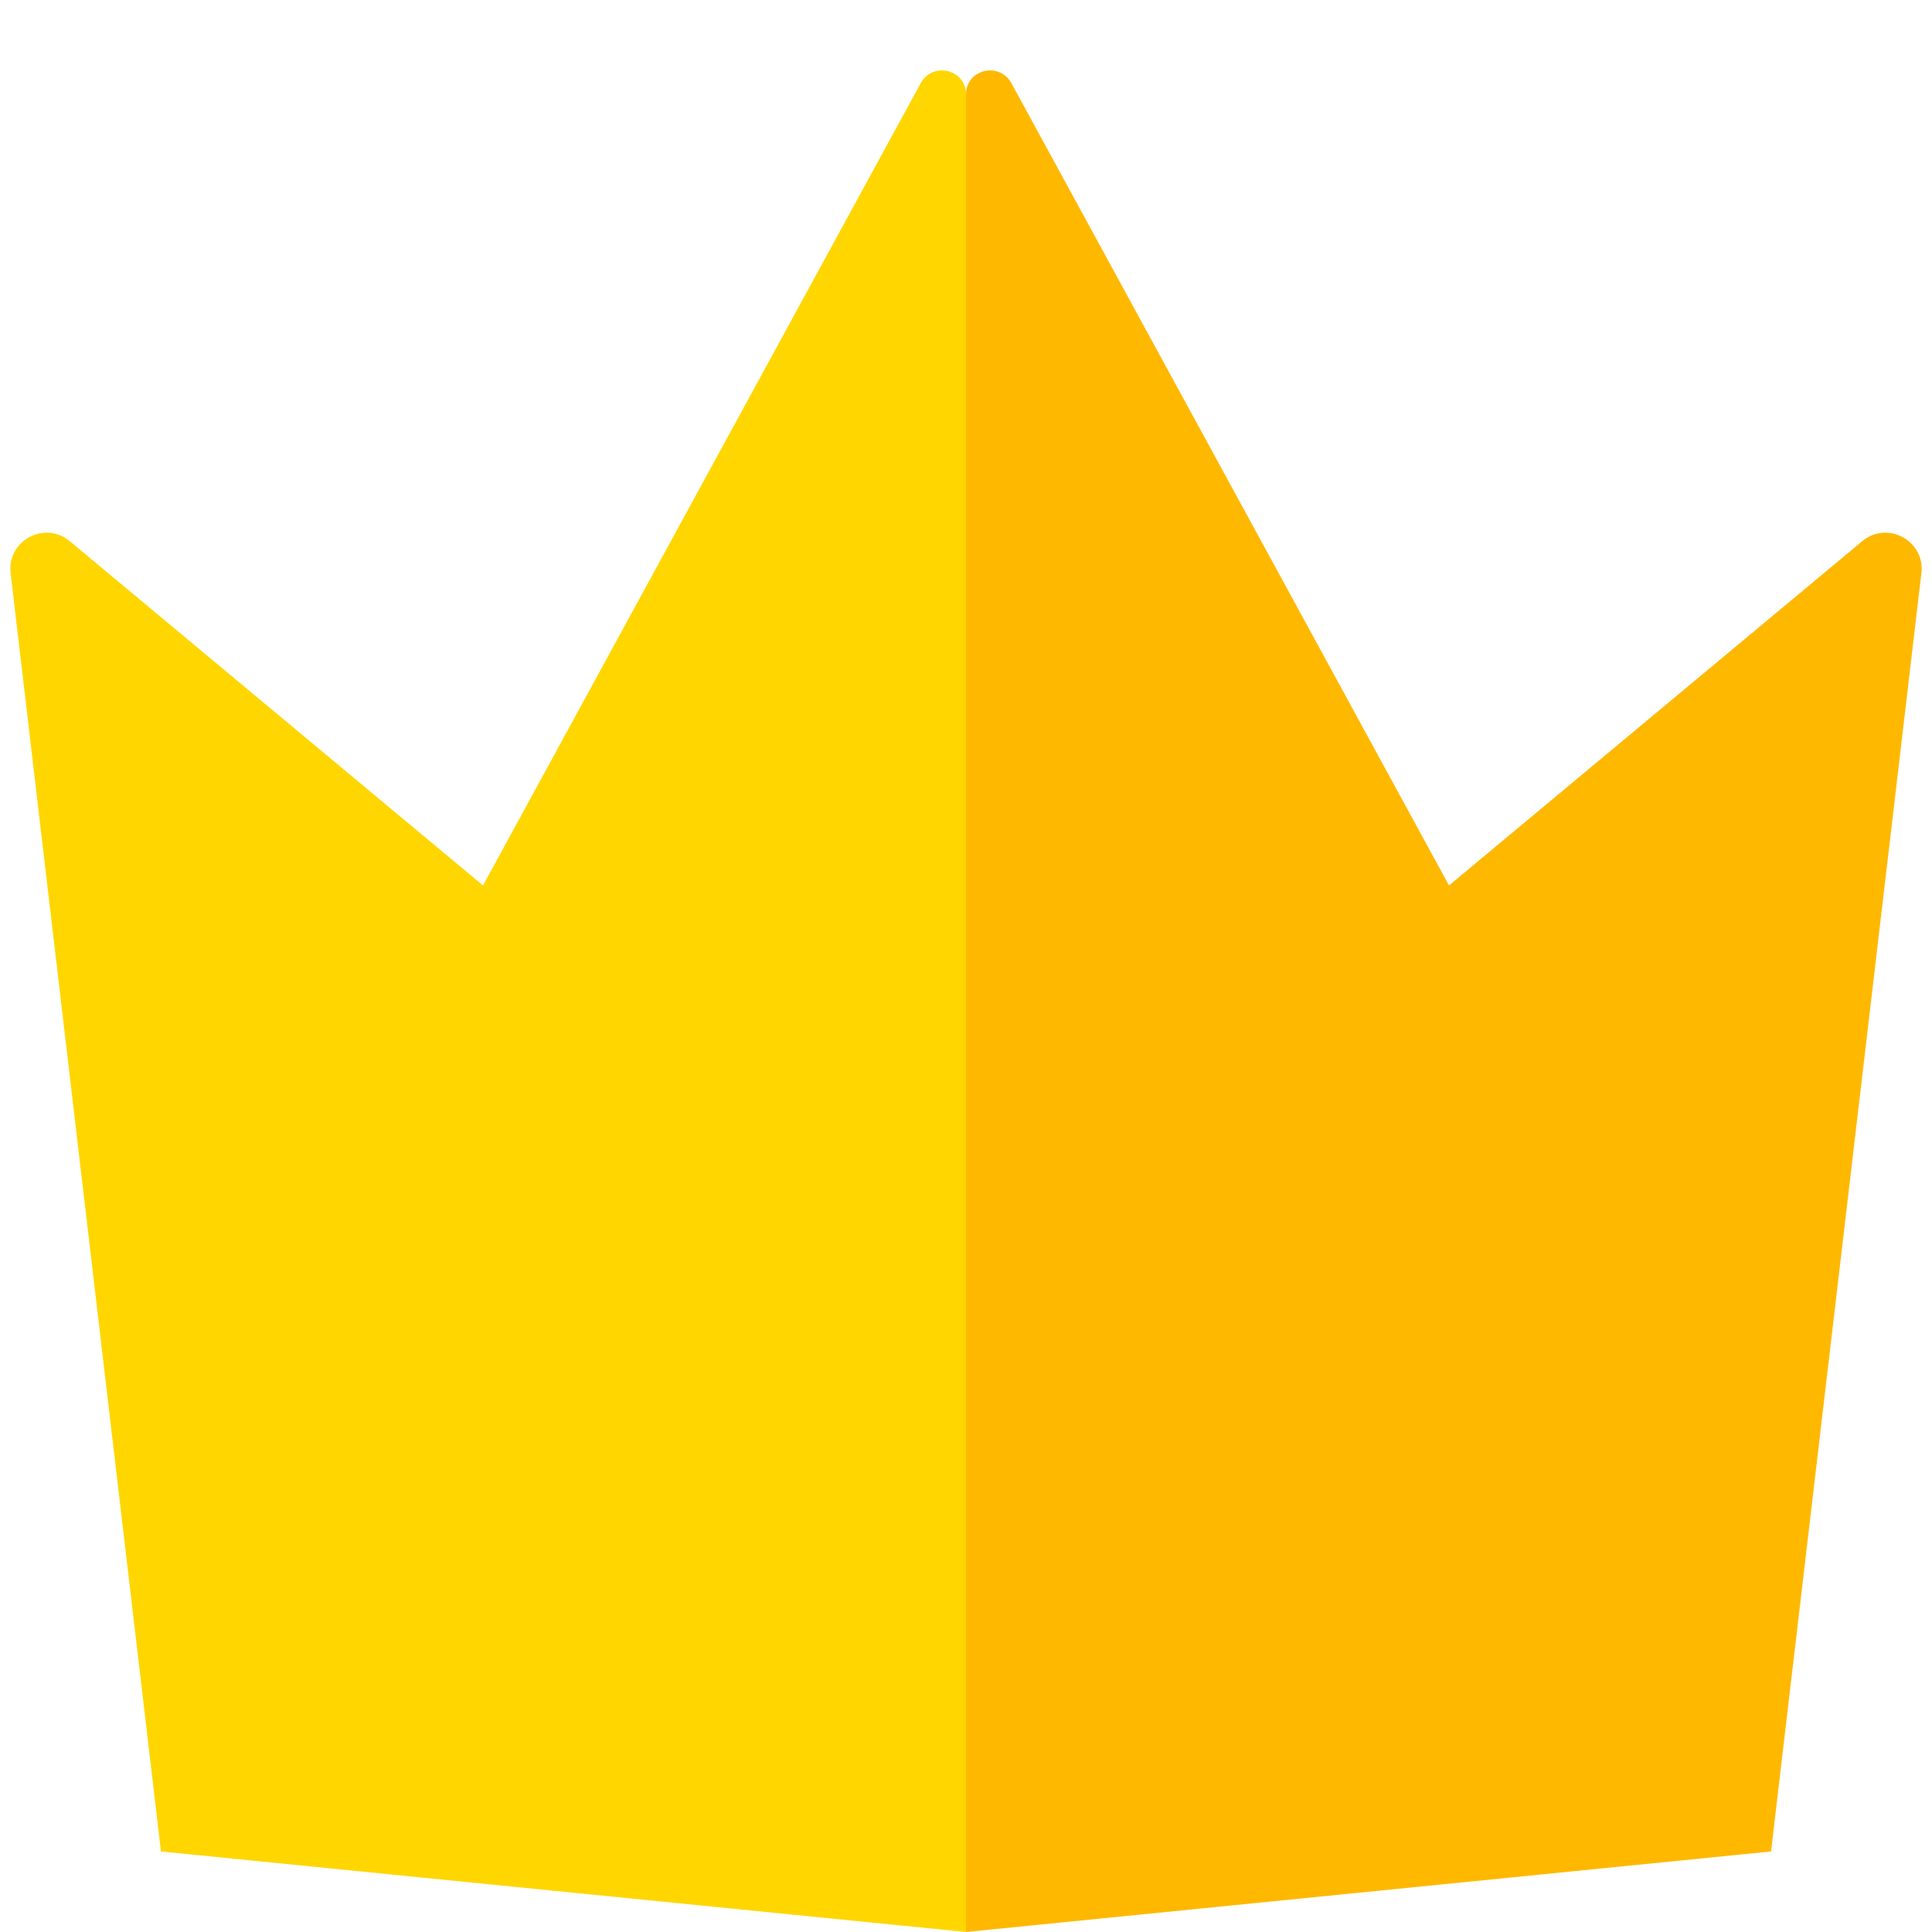
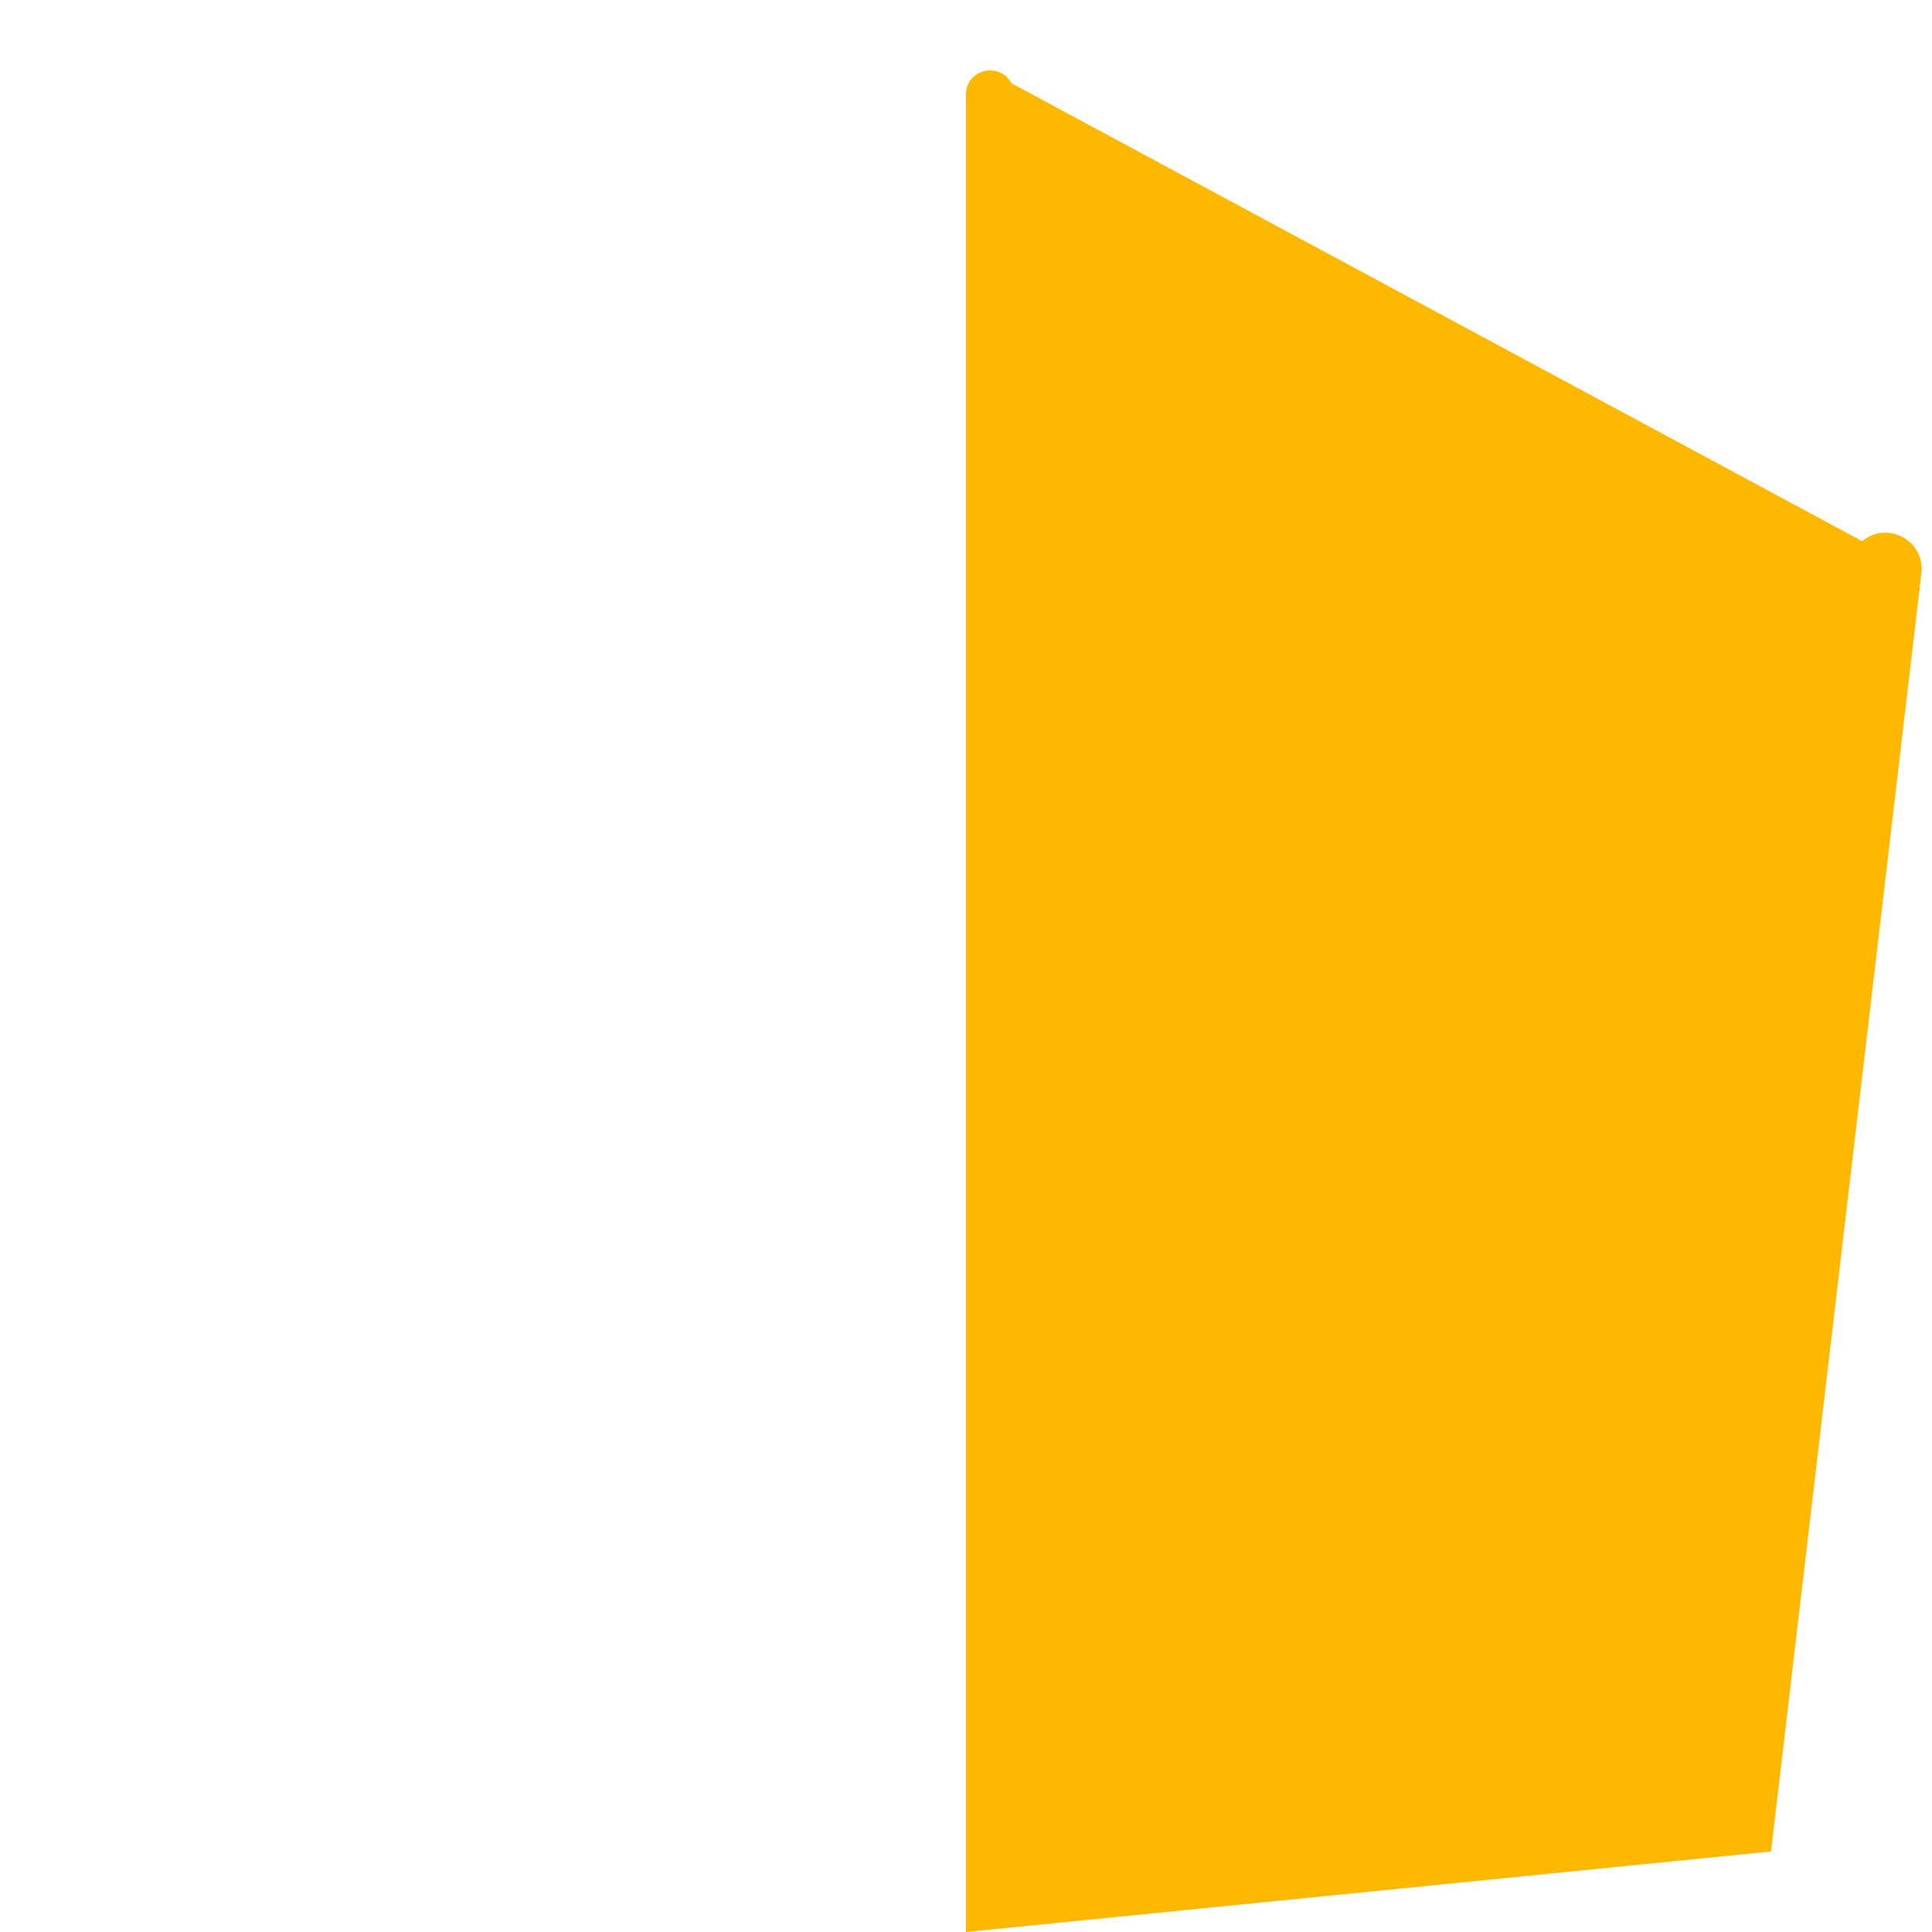
<svg xmlns="http://www.w3.org/2000/svg" width="16" height="16" viewBox="0 0 16 16" fill="none">
-   <path d="M8 0.781C8 0.574 8.276 0.507 8.376 0.689L12 7.333L15.422 4.482C15.63 4.308 15.944 4.478 15.912 4.747L14.667 15.333L8 16C8 11.803 8 3.38 8 0.781Z" fill="#FFB800" />
-   <path d="M8 0.781C8 0.574 7.724 0.507 7.625 0.689L4 7.333L0.578 4.482C0.37 4.308 0.056 4.478 0.088 4.747L1.333 15.333L8 16C8 11.803 8 3.38 8 0.781Z" fill="#FFD600" />
+   <path d="M8 0.781C8 0.574 8.276 0.507 8.376 0.689L15.422 4.482C15.63 4.308 15.944 4.478 15.912 4.747L14.667 15.333L8 16C8 11.803 8 3.38 8 0.781Z" fill="#FFB800" />
</svg>